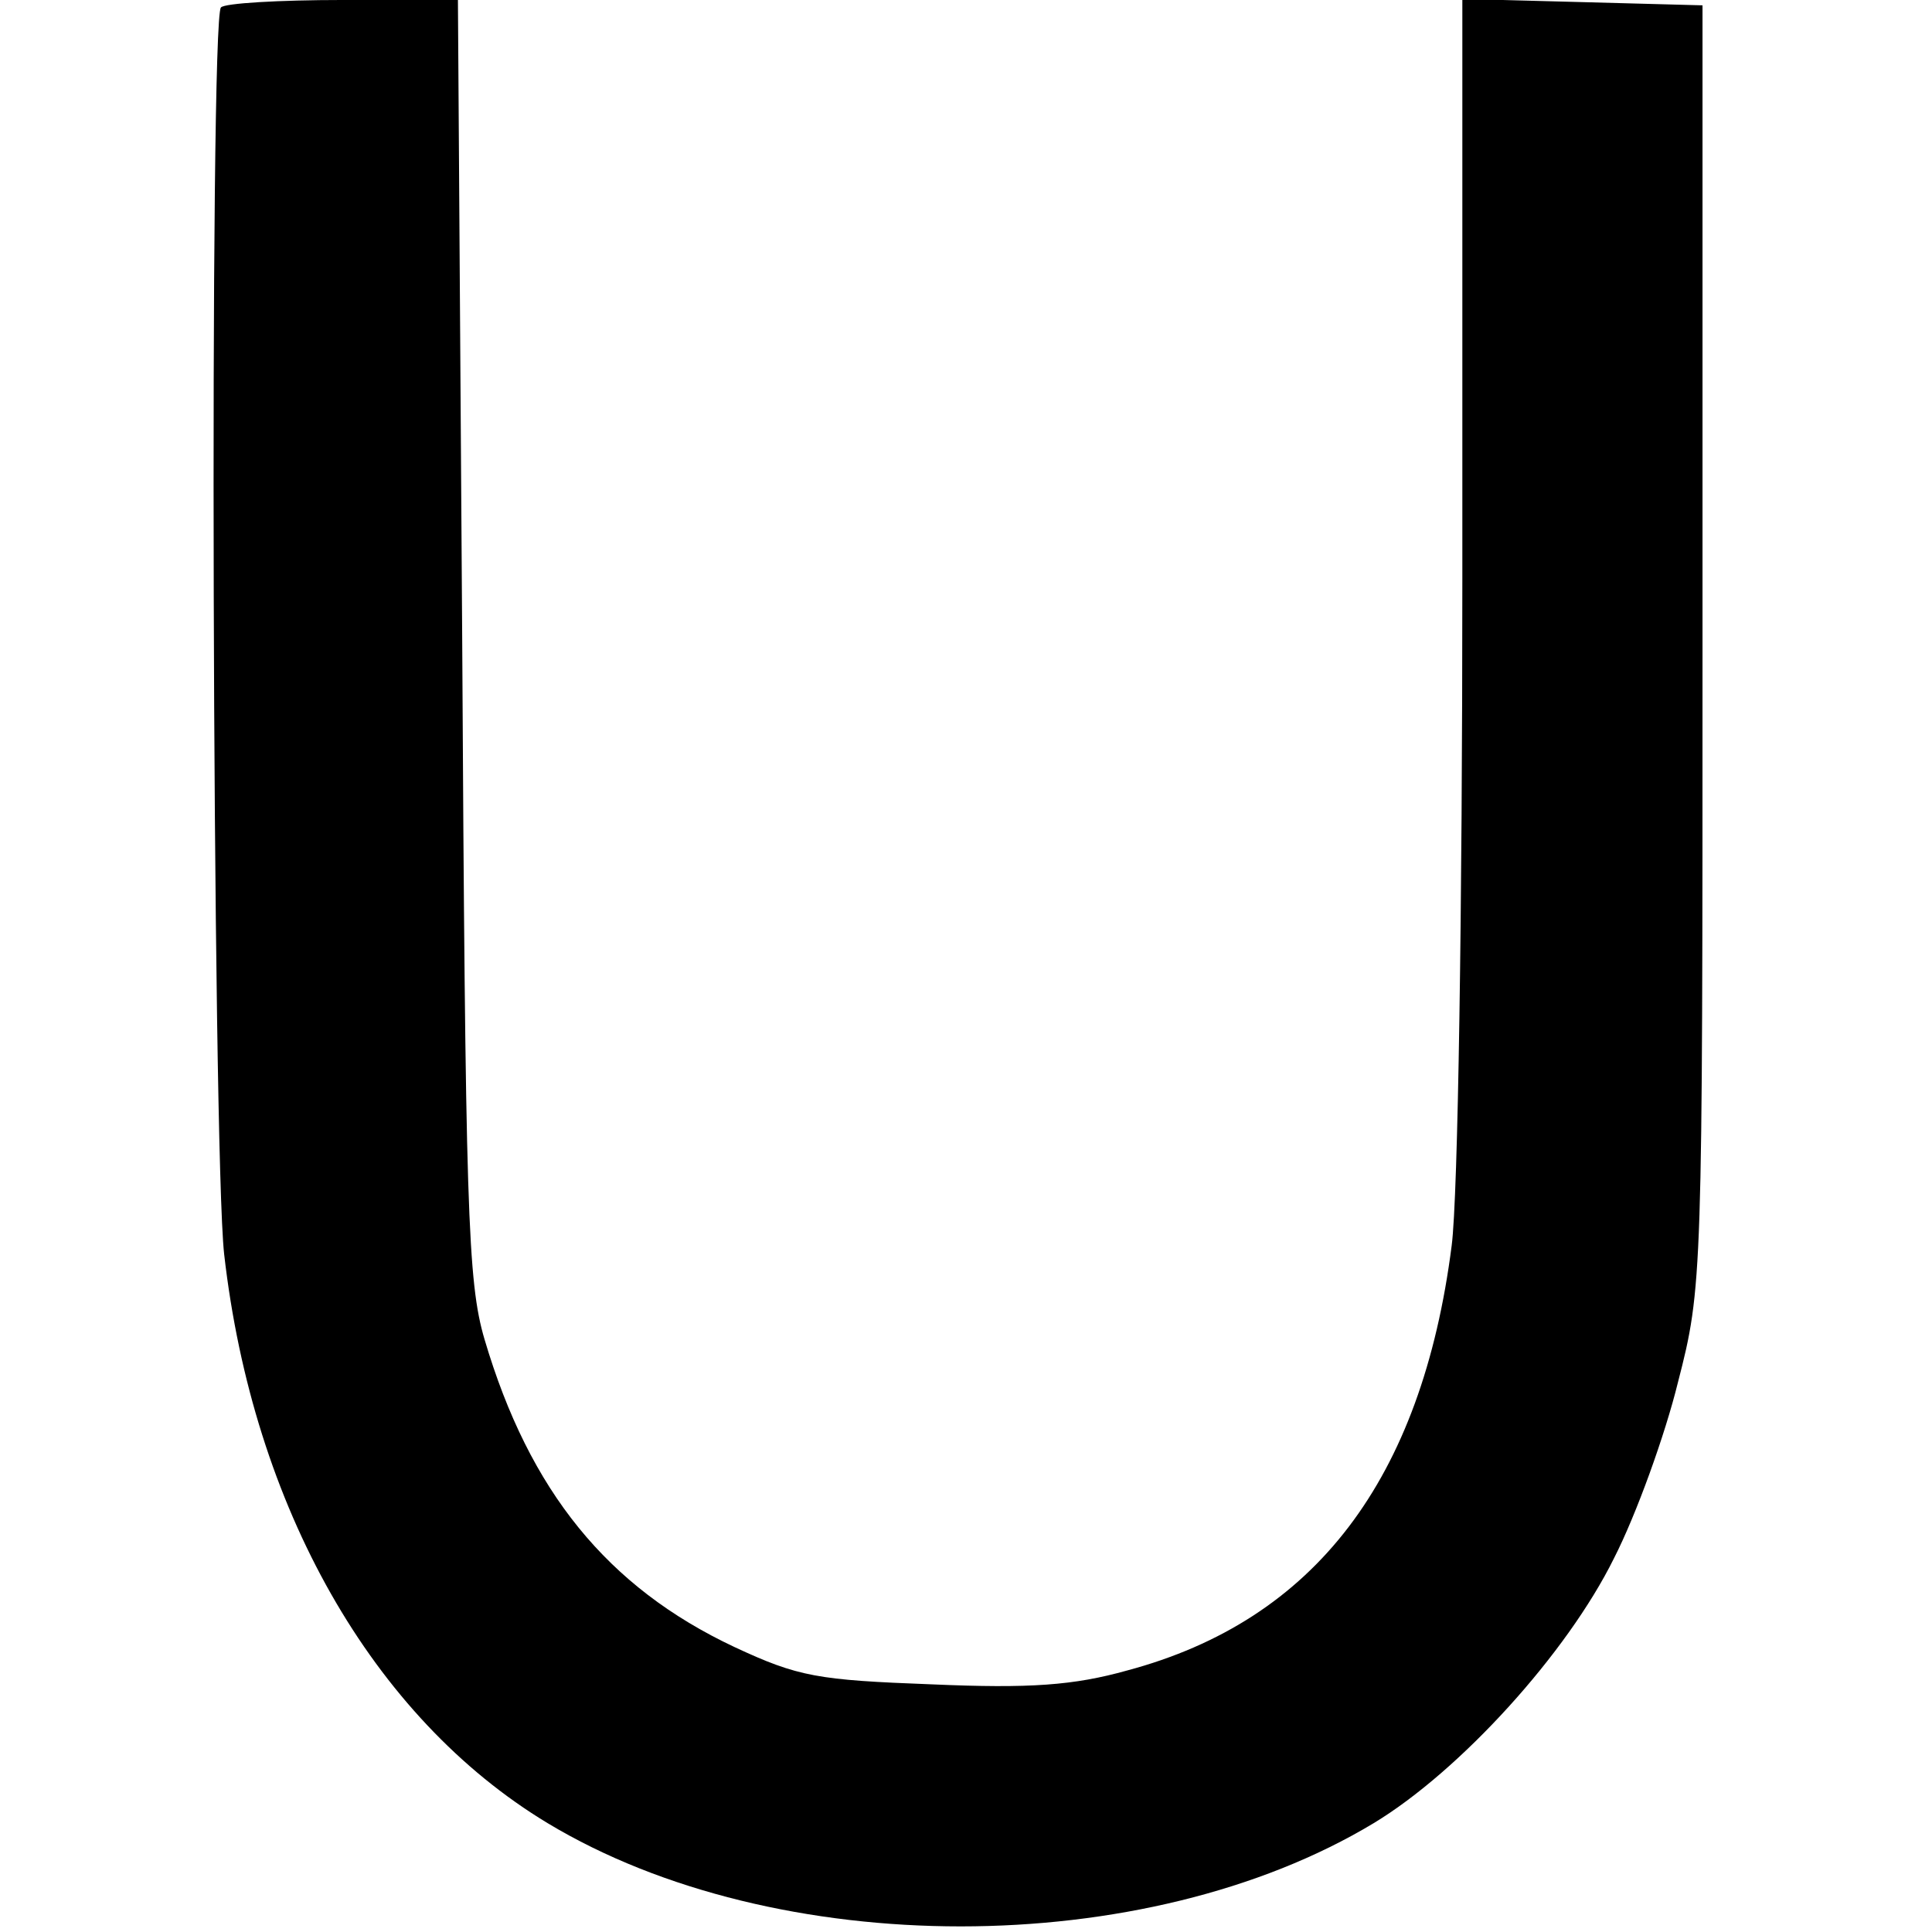
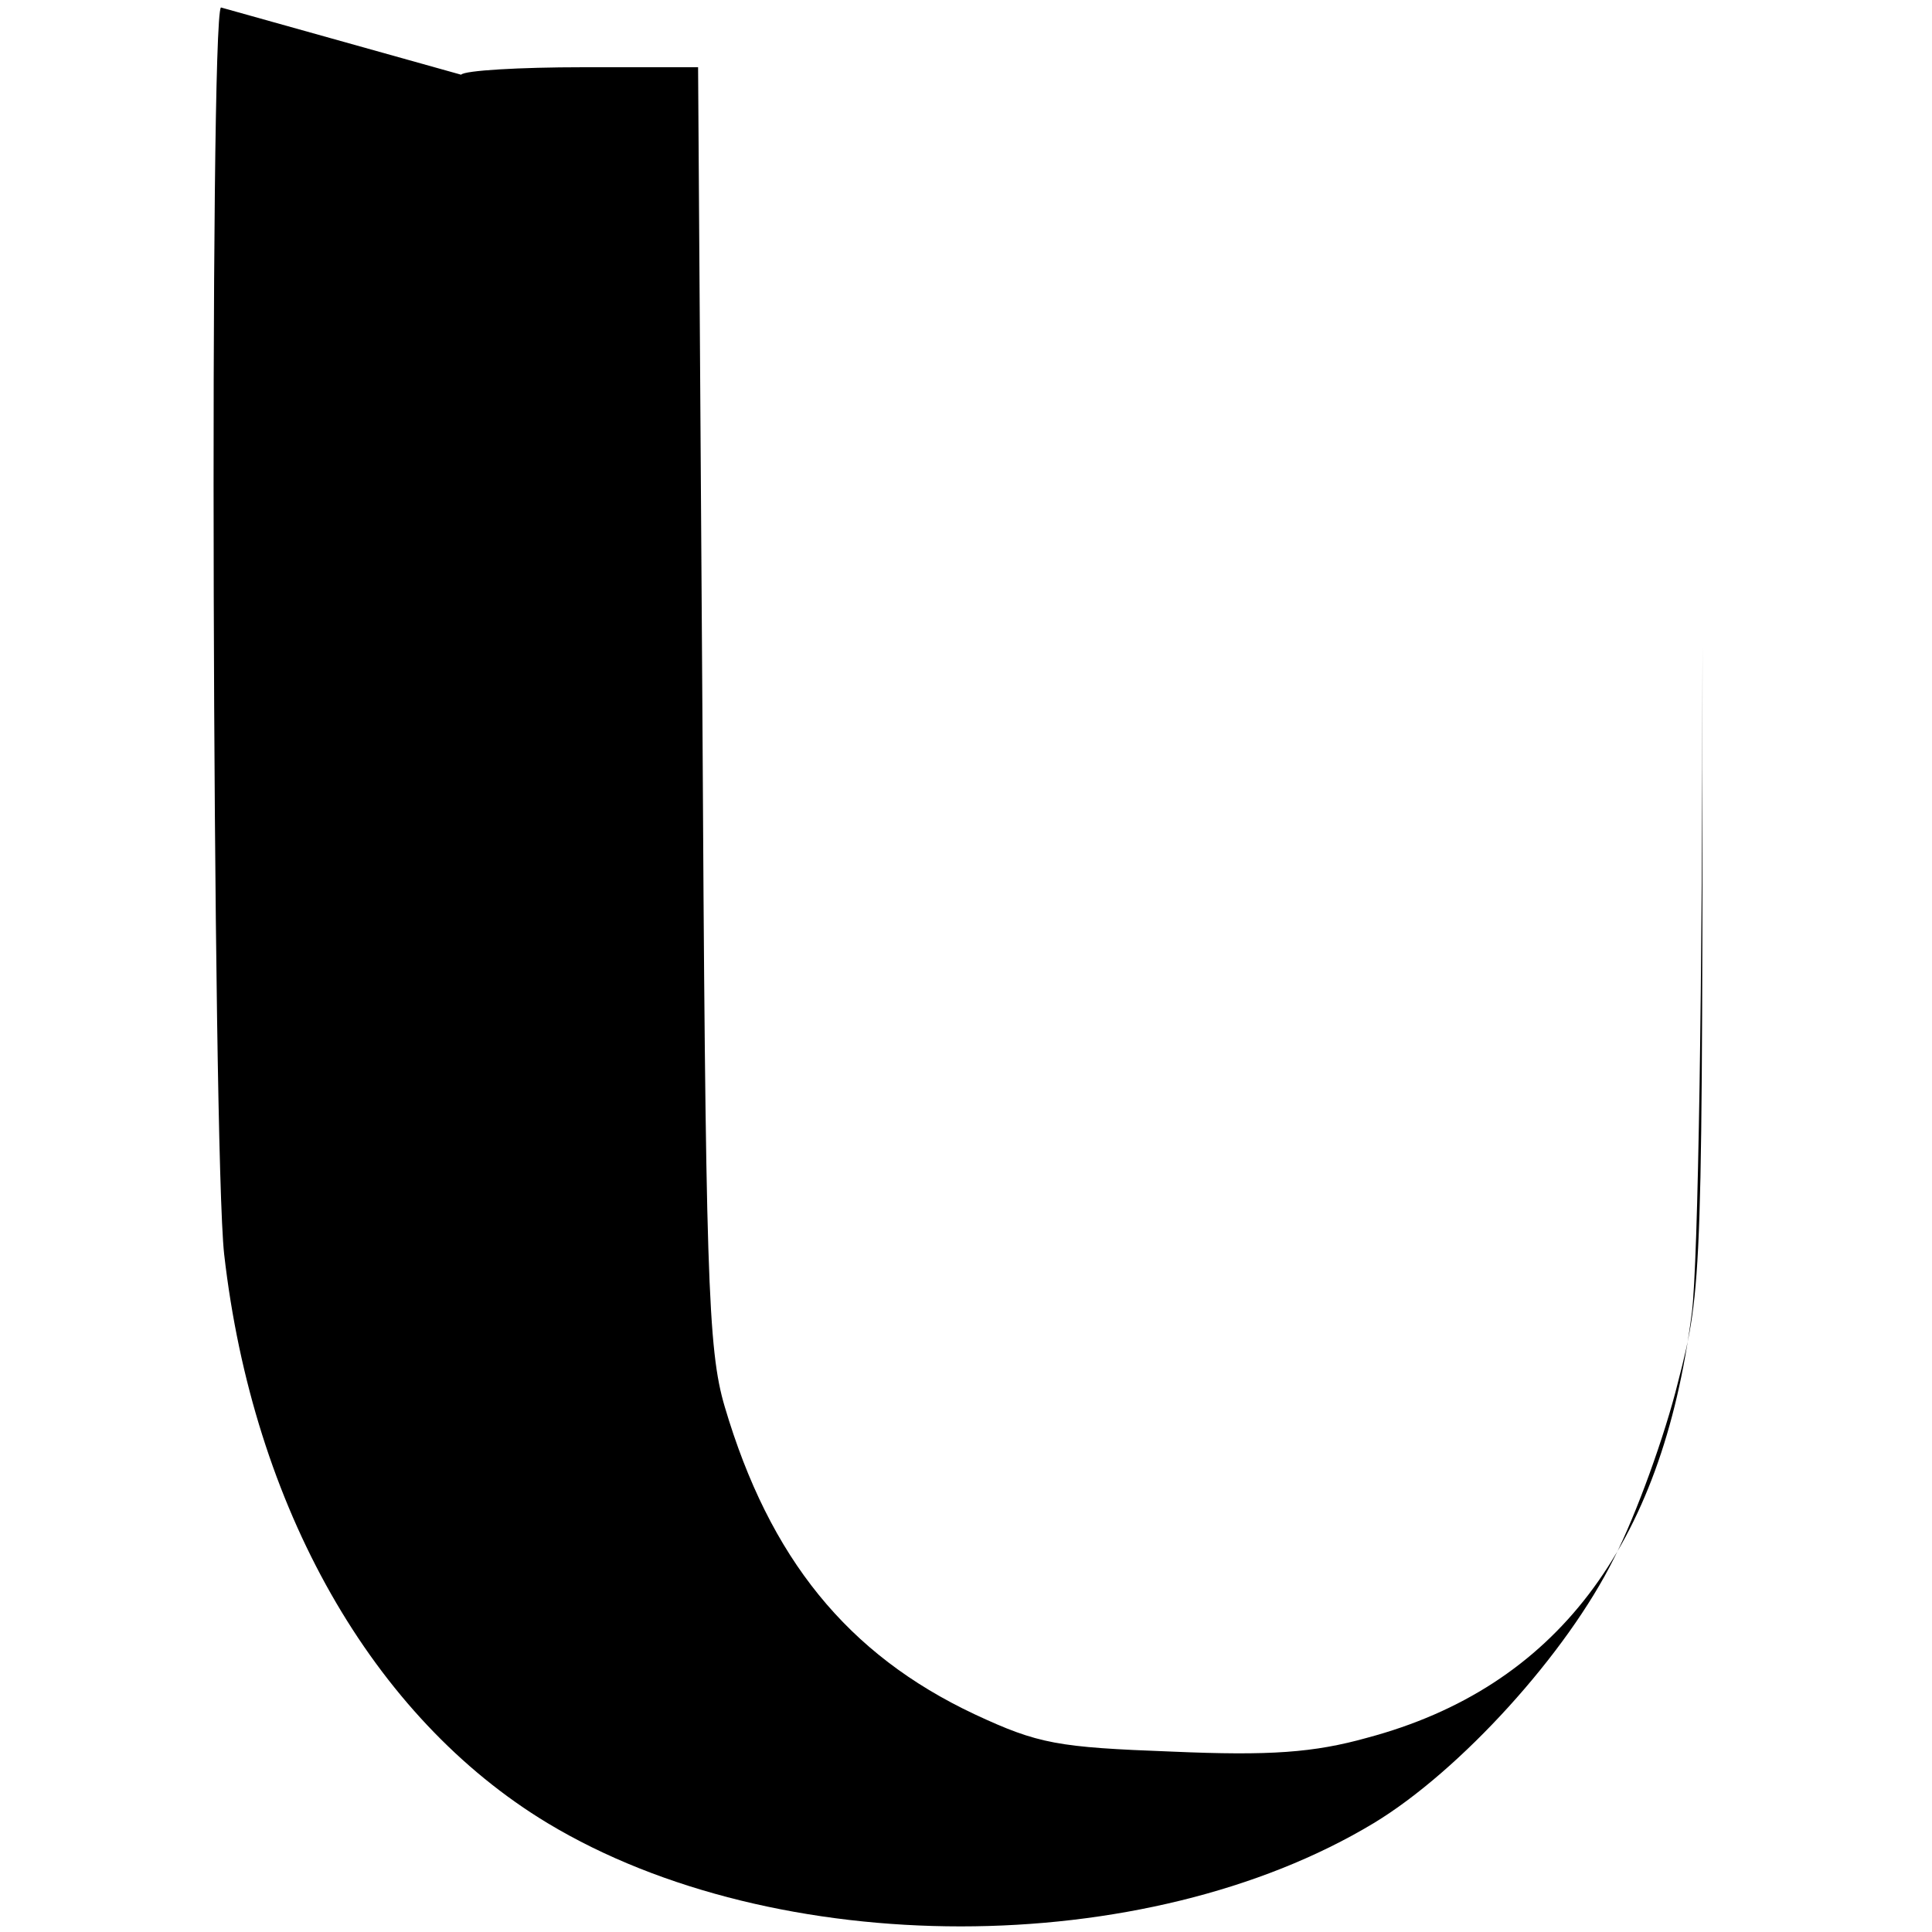
<svg xmlns="http://www.w3.org/2000/svg" version="1.0" width="181pt" height="181pt" viewBox="0 0 181 181" preserveAspectRatio="xMidYMid meet">
  <g transform="translate(0,181) scale(0.1,-0.1)" fill="#000000" stroke="none">
-     <path d="M207 1803 c-11 -10 -8 -1069 3 -1168 27 -237 139 -434 303 -533 214 -129 560 -129 774 0 81 49 181 159 225 248 21 41 48 116 60 165 23 89 23 98 23 690 l0 600 -112 3 -113 3 0 -543 c0 -309 -4 -579 -10 -625 -28 -219 -128 -351 -304 -398 -50 -14 -91 -17 -183 -13 -107 4 -125 7 -185 35 -119 56 -192 146 -234 288 -16 54 -18 122 -21 658 l-4 597 -108 0 c-59 0 -111 -3 -114 -7z" />
+     <path d="M207 1803 c-11 -10 -8 -1069 3 -1168 27 -237 139 -434 303 -533 214 -129 560 -129 774 0 81 49 181 159 225 248 21 41 48 116 60 165 23 89 23 98 23 690 c0 -309 -4 -579 -10 -625 -28 -219 -128 -351 -304 -398 -50 -14 -91 -17 -183 -13 -107 4 -125 7 -185 35 -119 56 -192 146 -234 288 -16 54 -18 122 -21 658 l-4 597 -108 0 c-59 0 -111 -3 -114 -7z" />
  </g>
</svg>